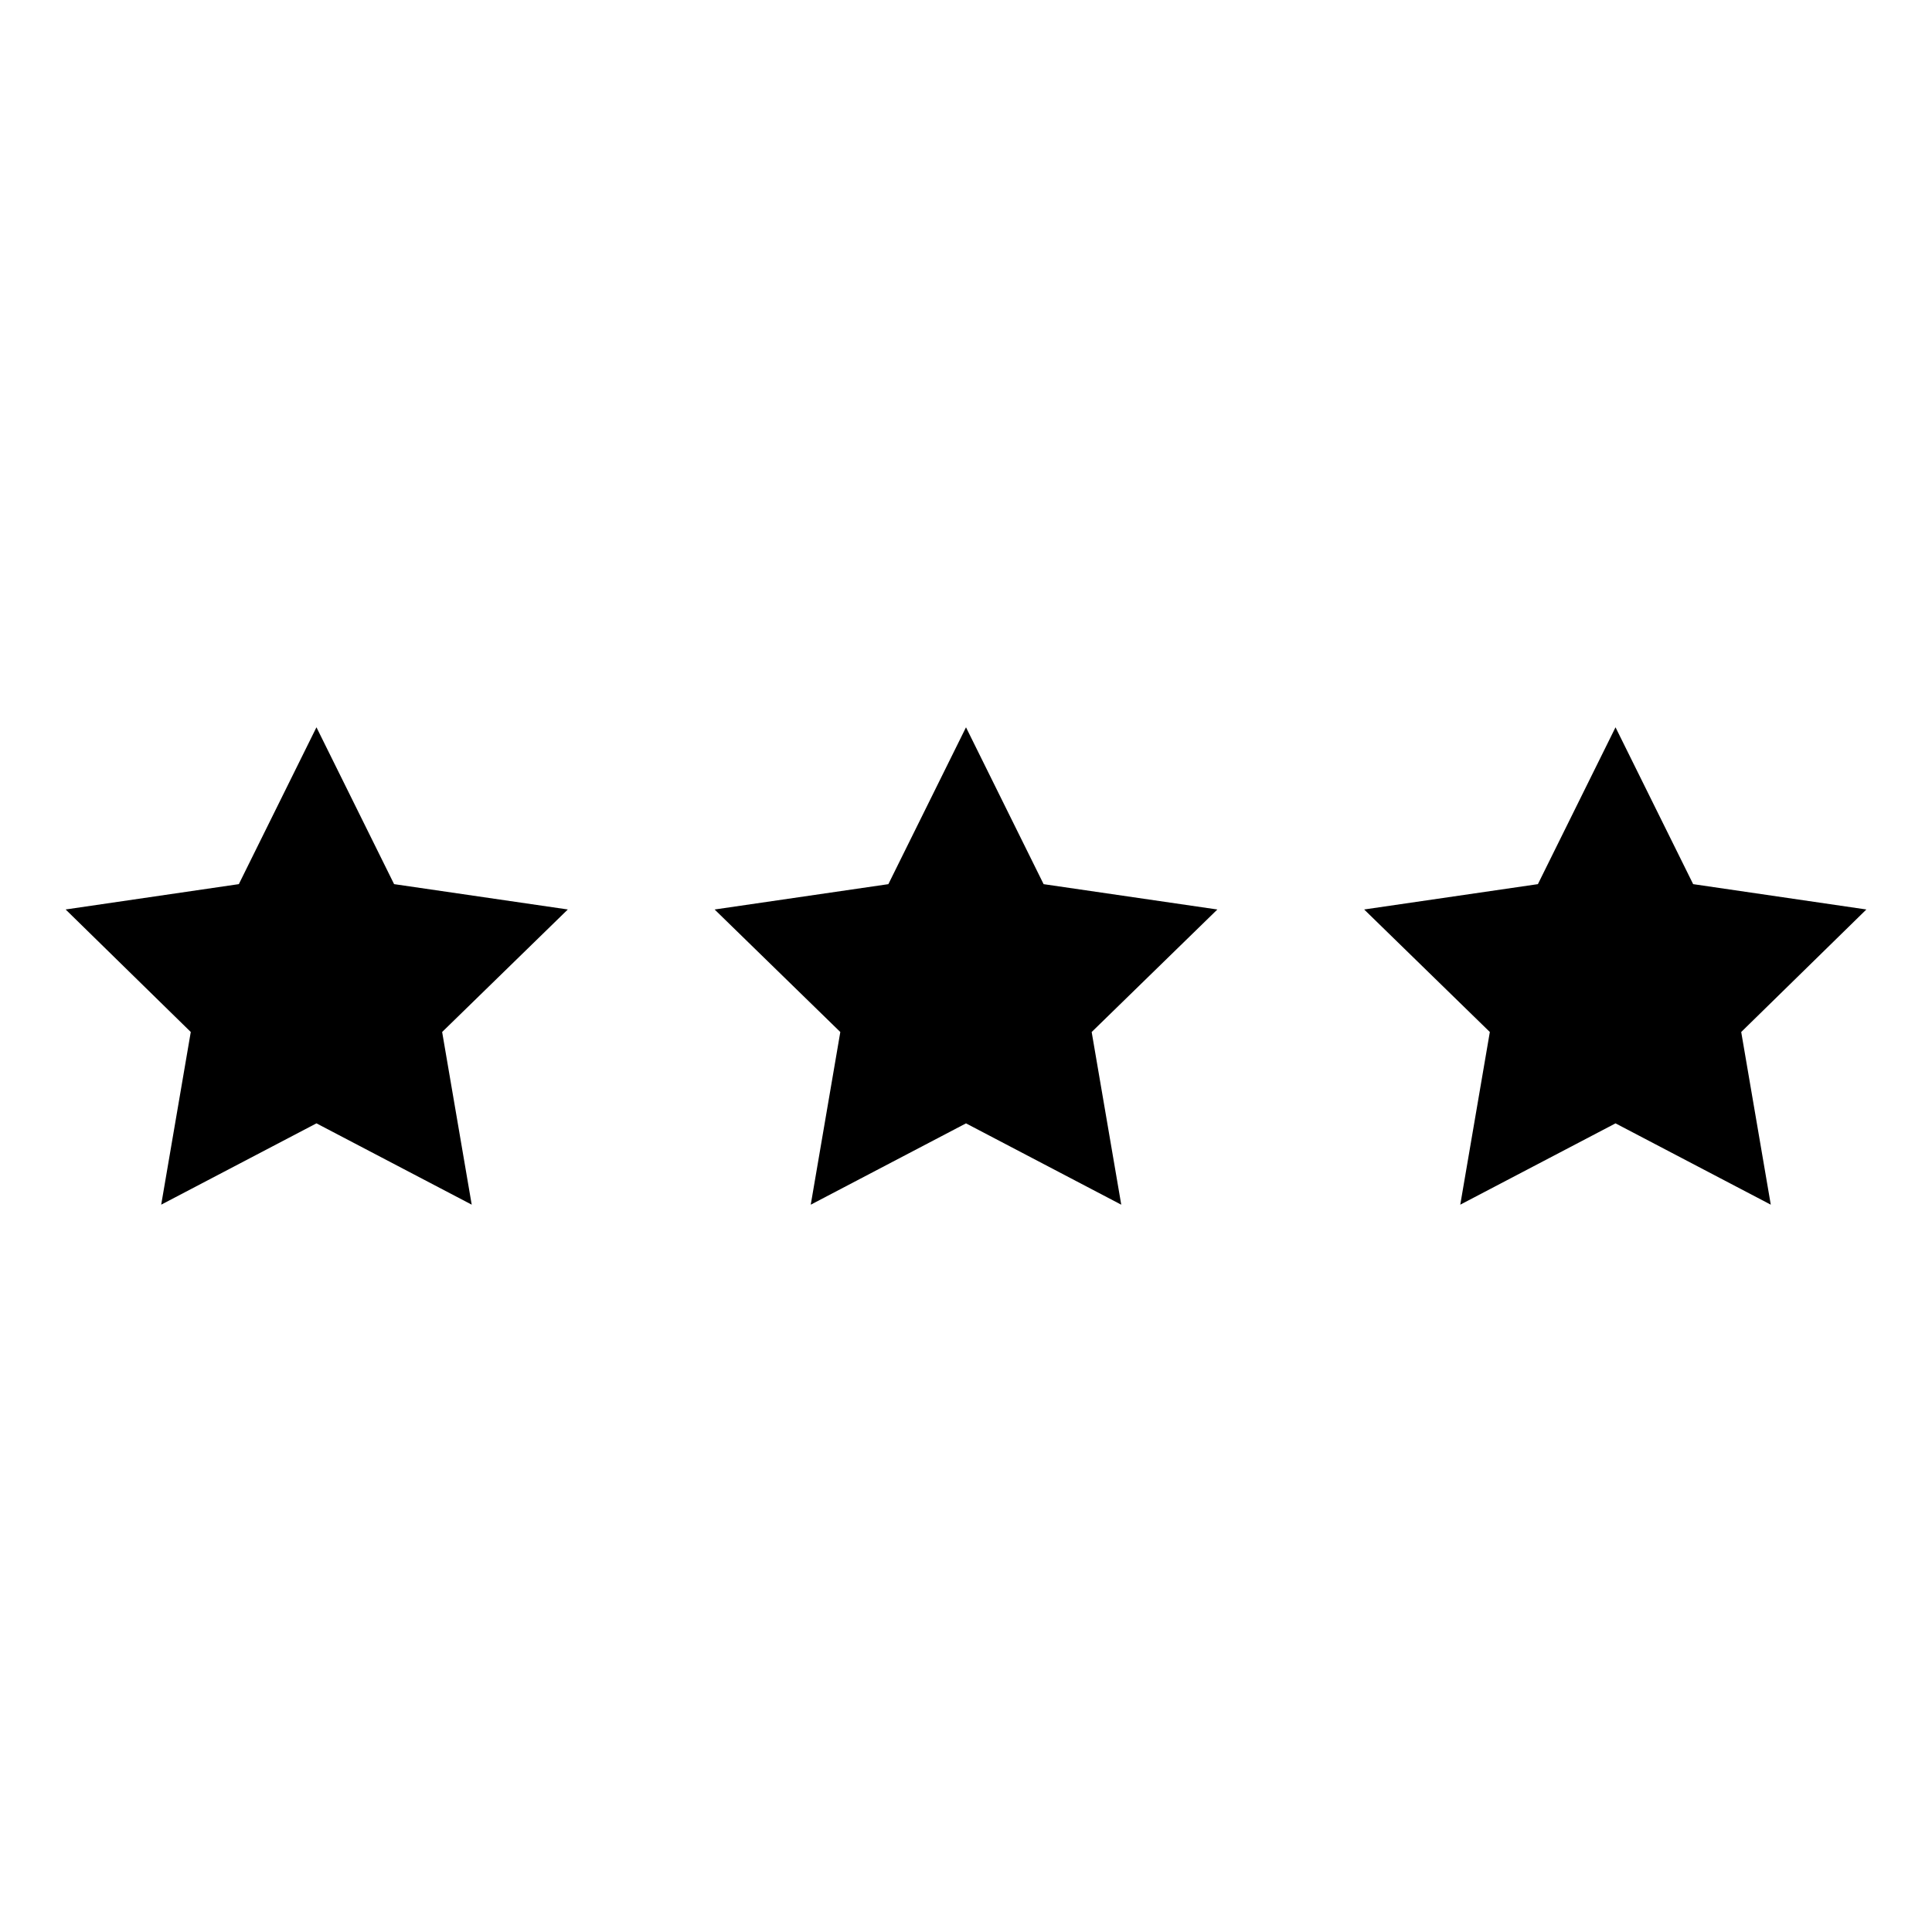
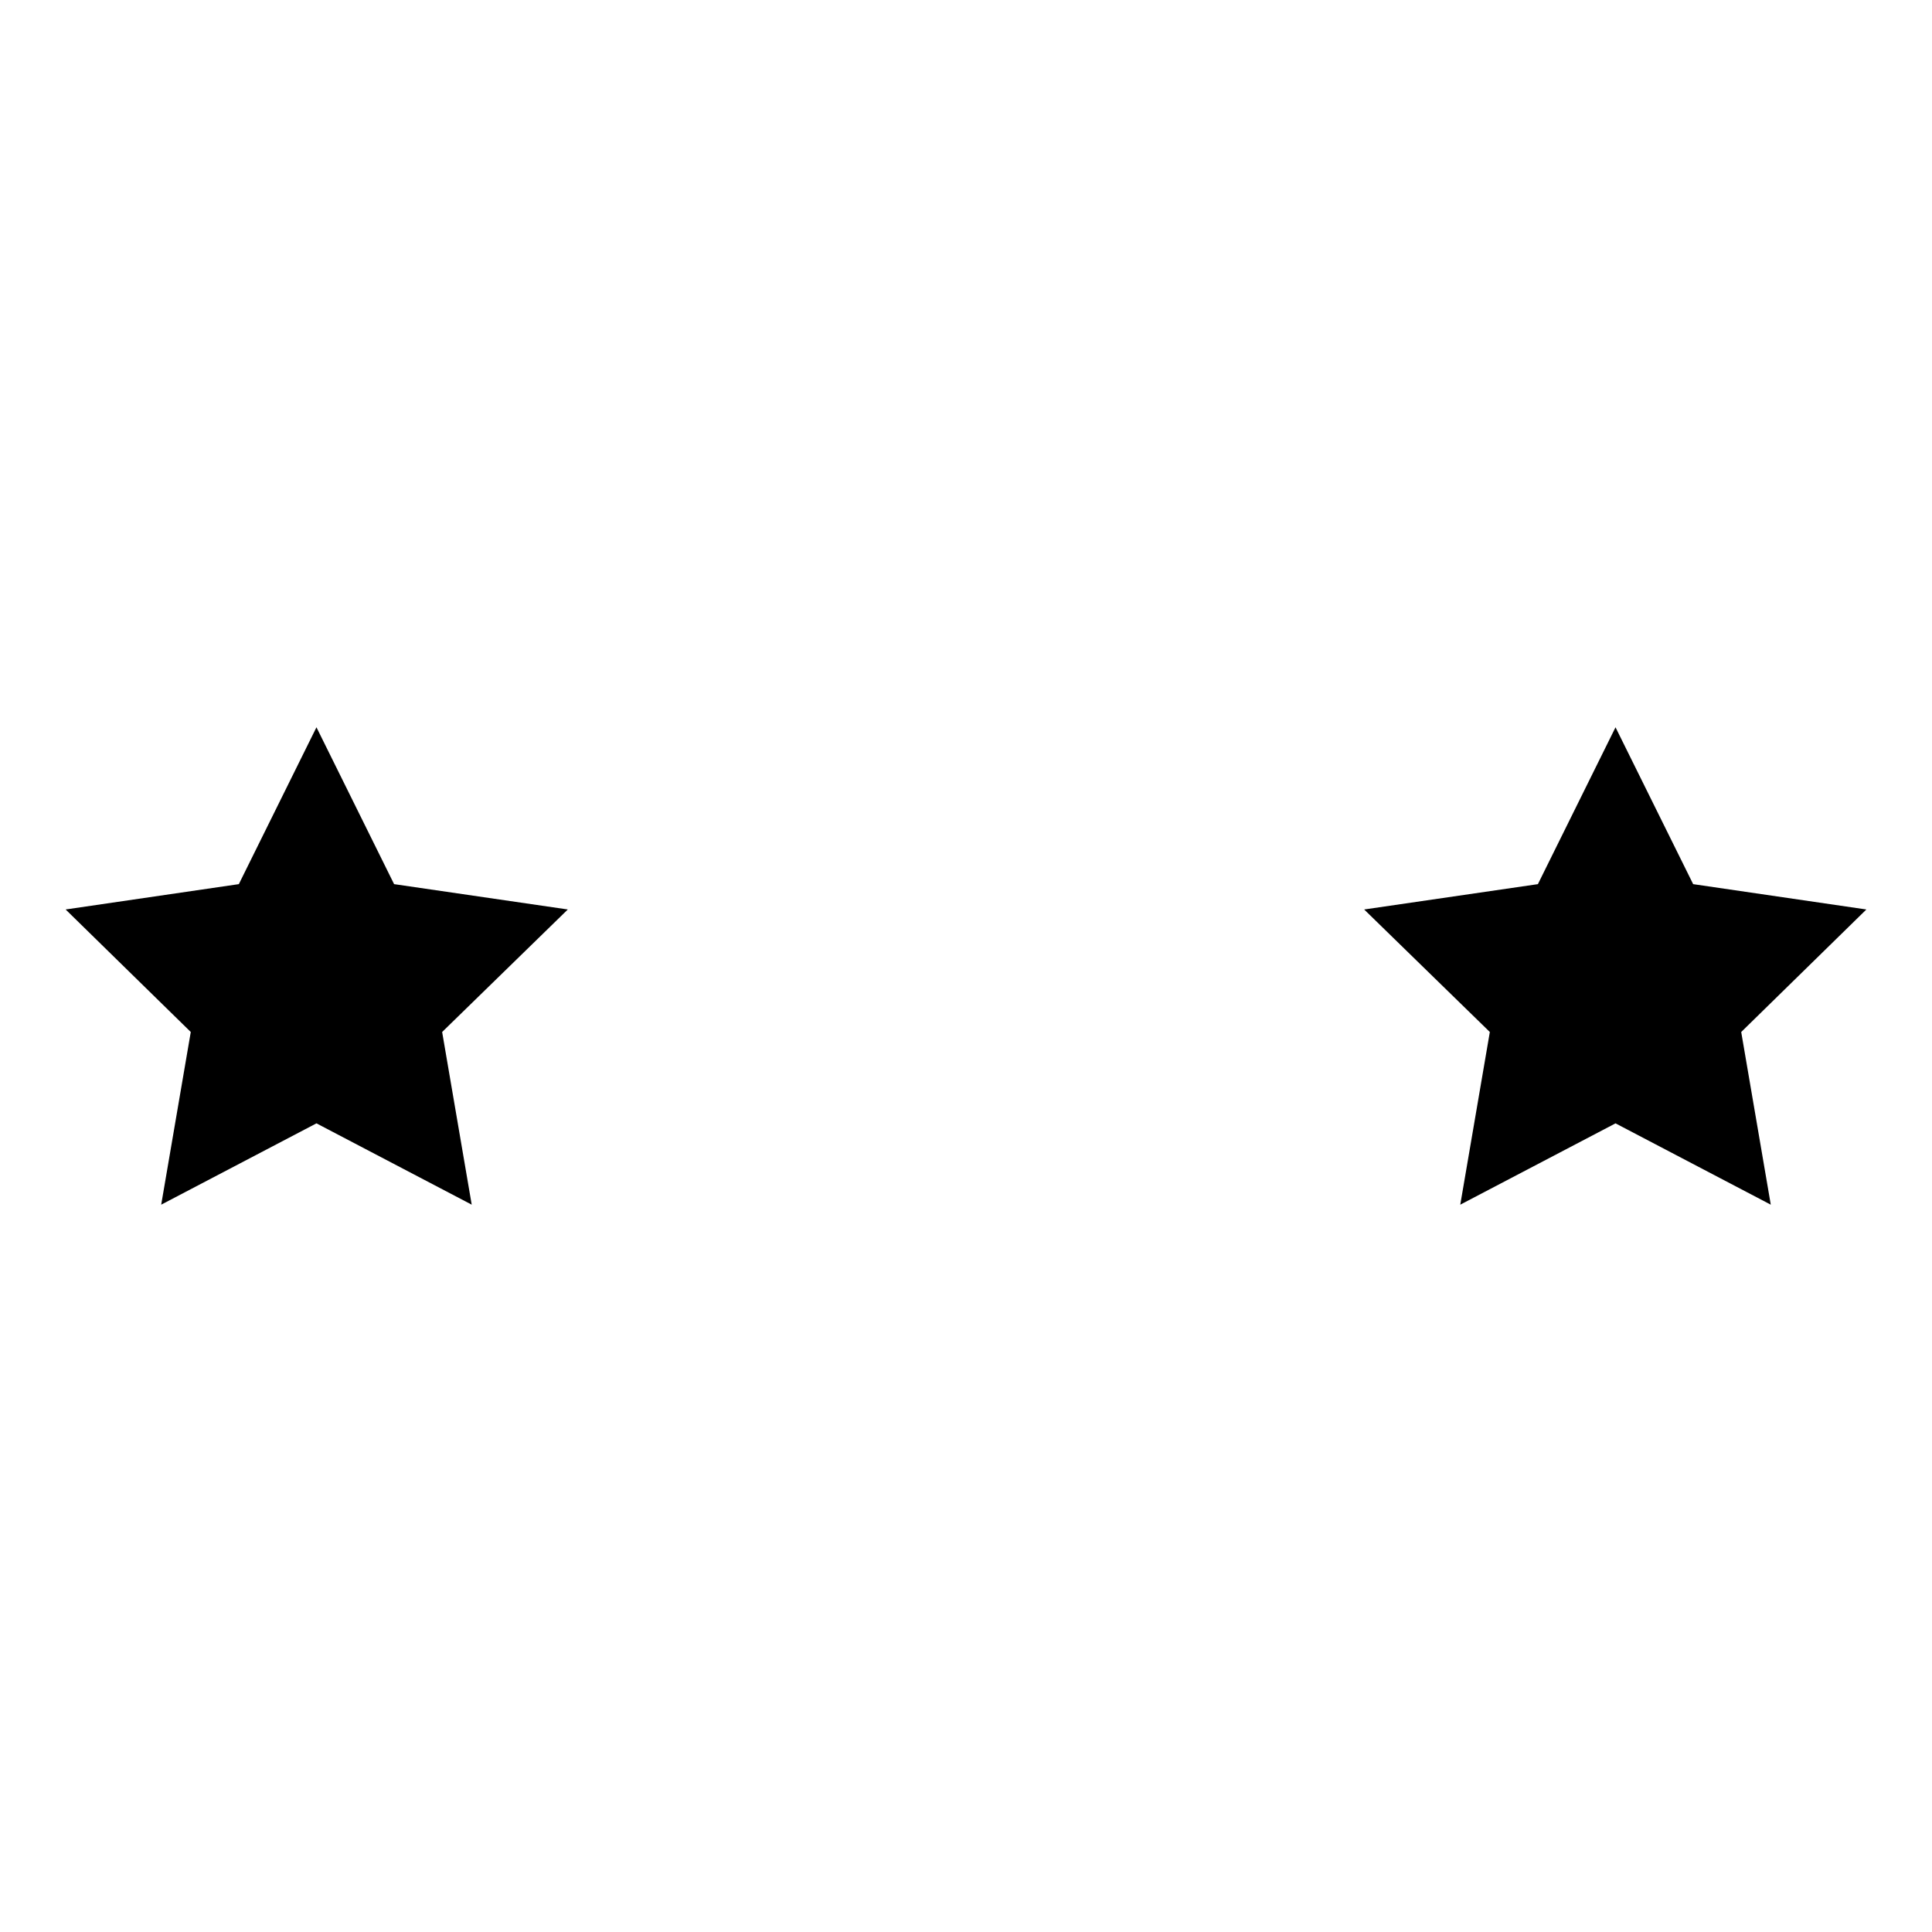
<svg xmlns="http://www.w3.org/2000/svg" fill="#000000" width="800px" height="800px" version="1.1" viewBox="144 144 512 512">
  <g>
-     <path d="m420.57 378.31-20.57-41.566-20.574 41.566-46.043 6.715 33.309 32.469-7.836 45.762 41.145-21.551 41.145 21.551-7.84-45.762 33.309-32.469z" />
    <path d="m186.72 463.25 41.145-21.551 41.145 21.551-7.836-45.762 33.305-32.469-46.039-6.715-20.574-41.566-20.57 41.566-45.902 6.715 33.164 32.469z" />
    <path d="m572.13 336.74-20.57 41.566-46.043 6.715 33.305 32.469-7.836 45.762 41.145-21.551 41.145 21.551-7.836-45.762 33.168-32.469-45.902-6.715z" />
  </g>
</svg>